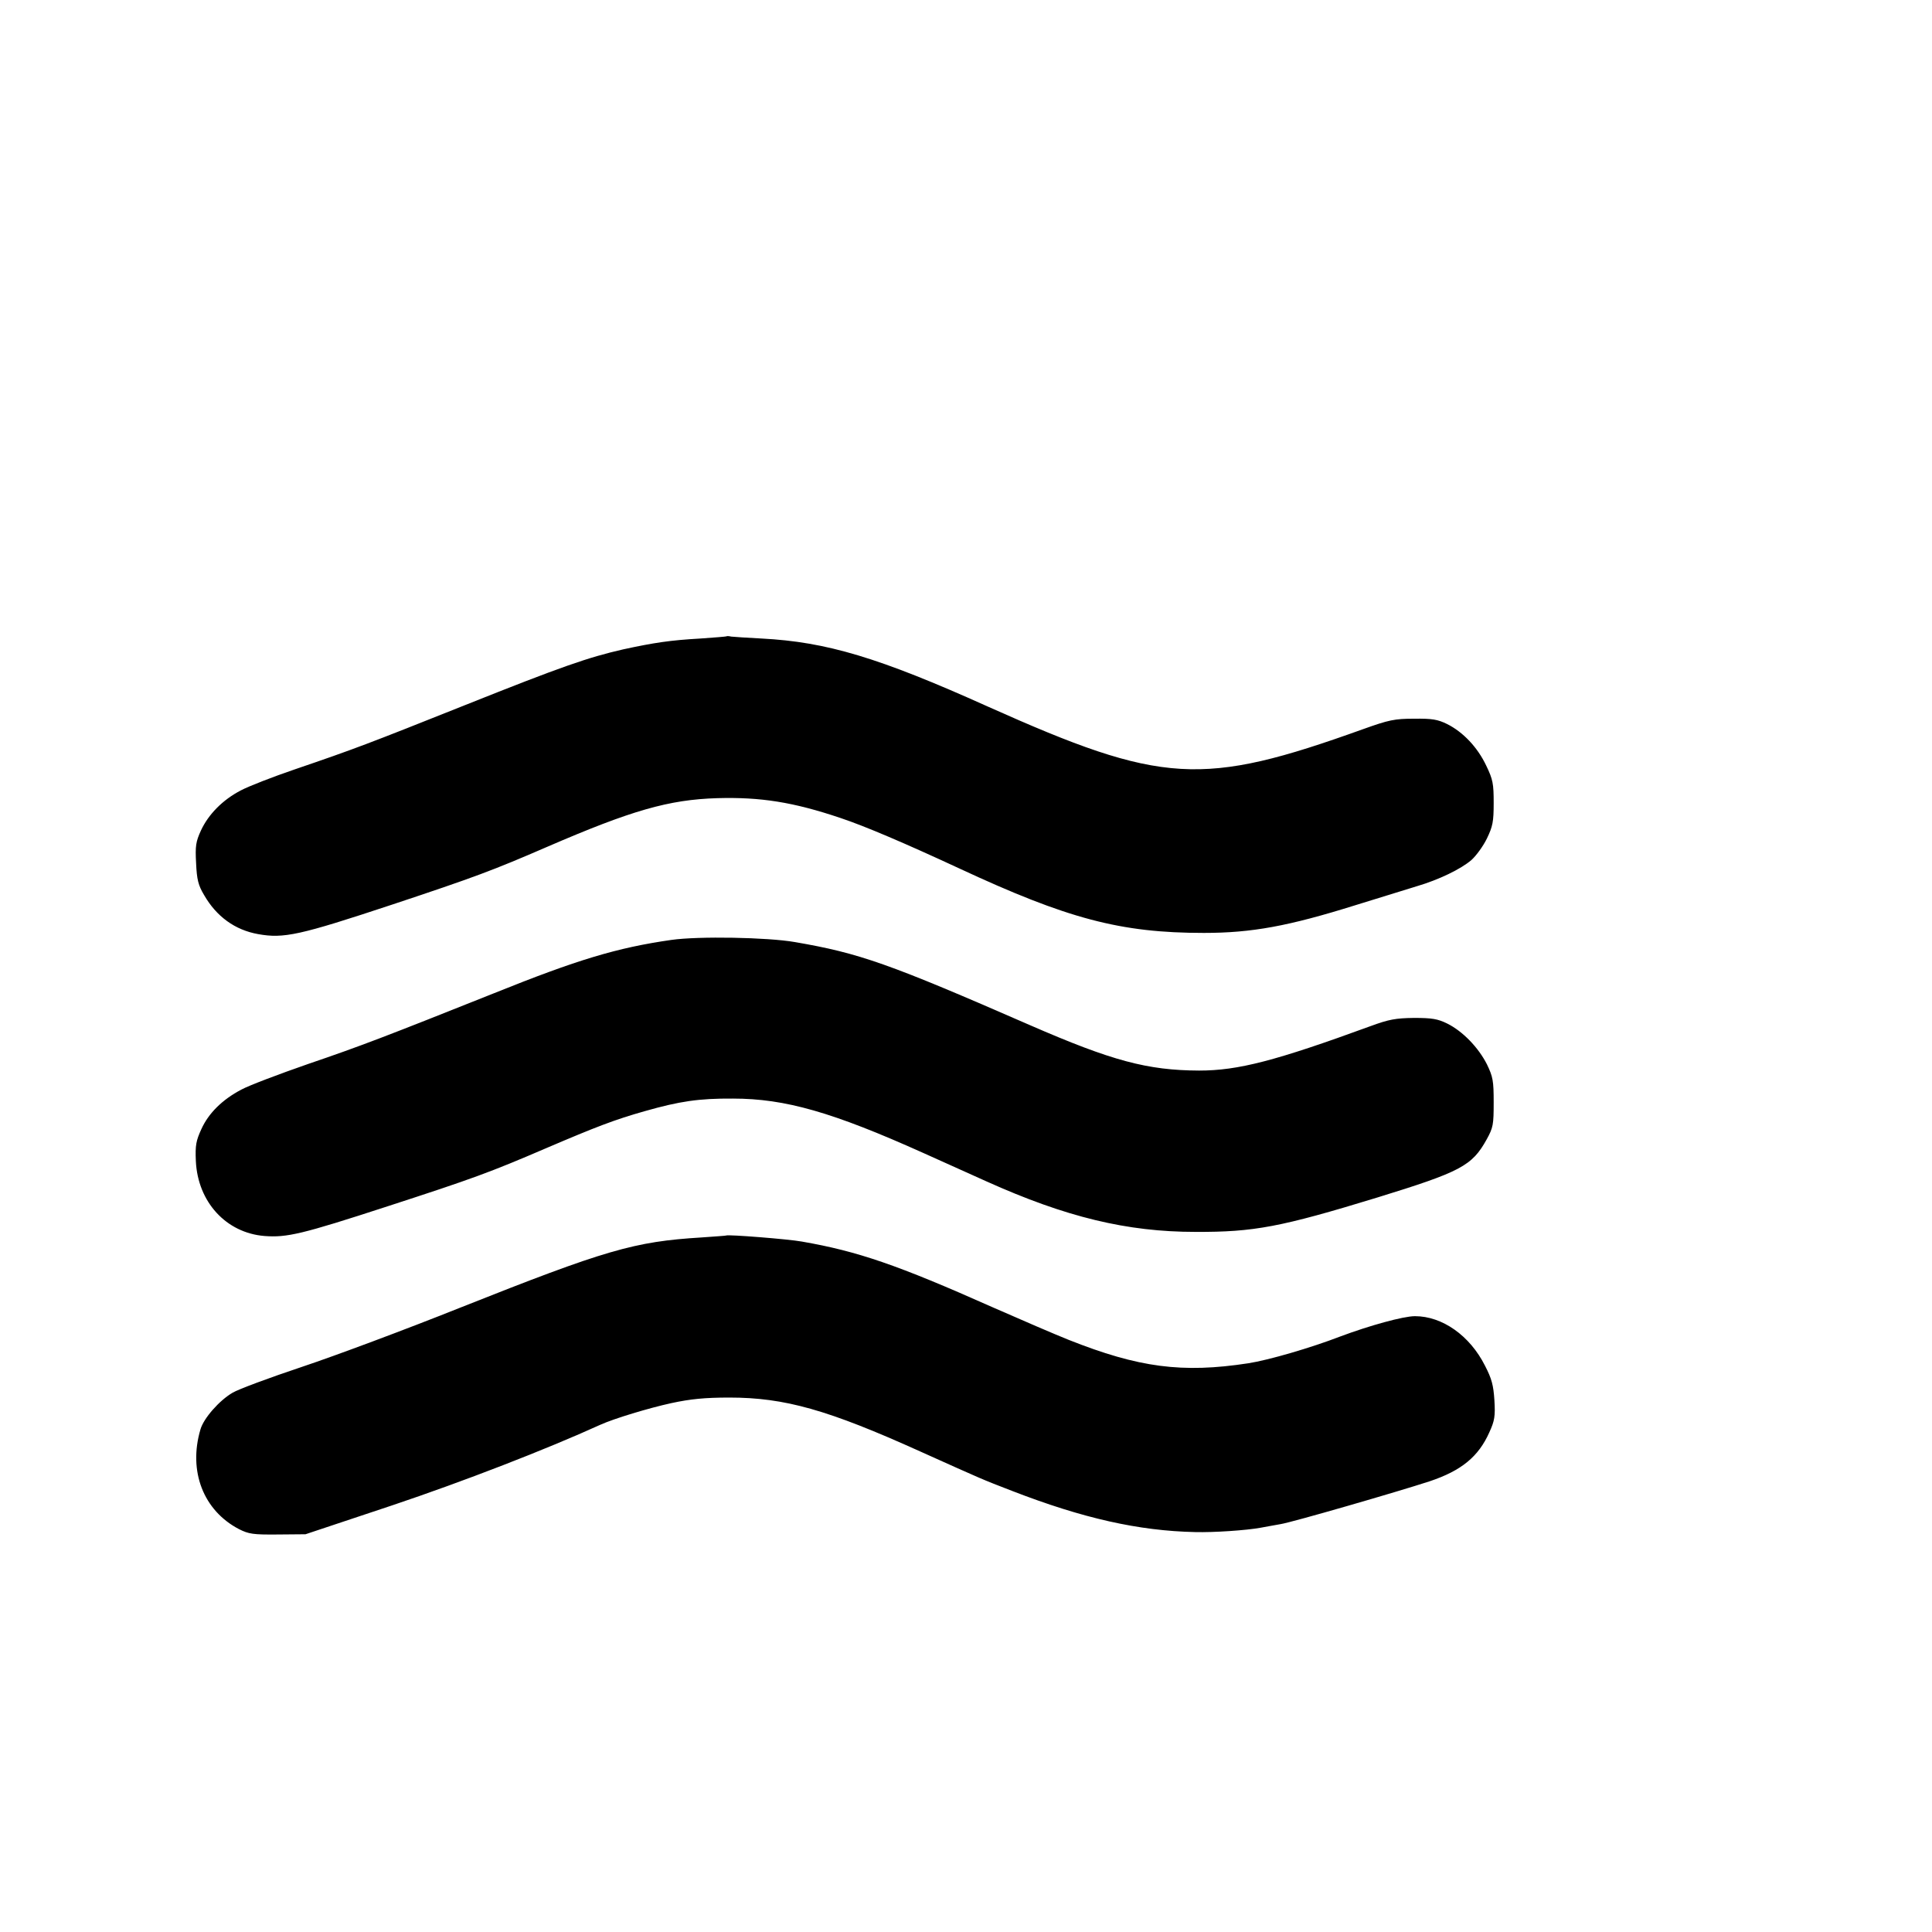
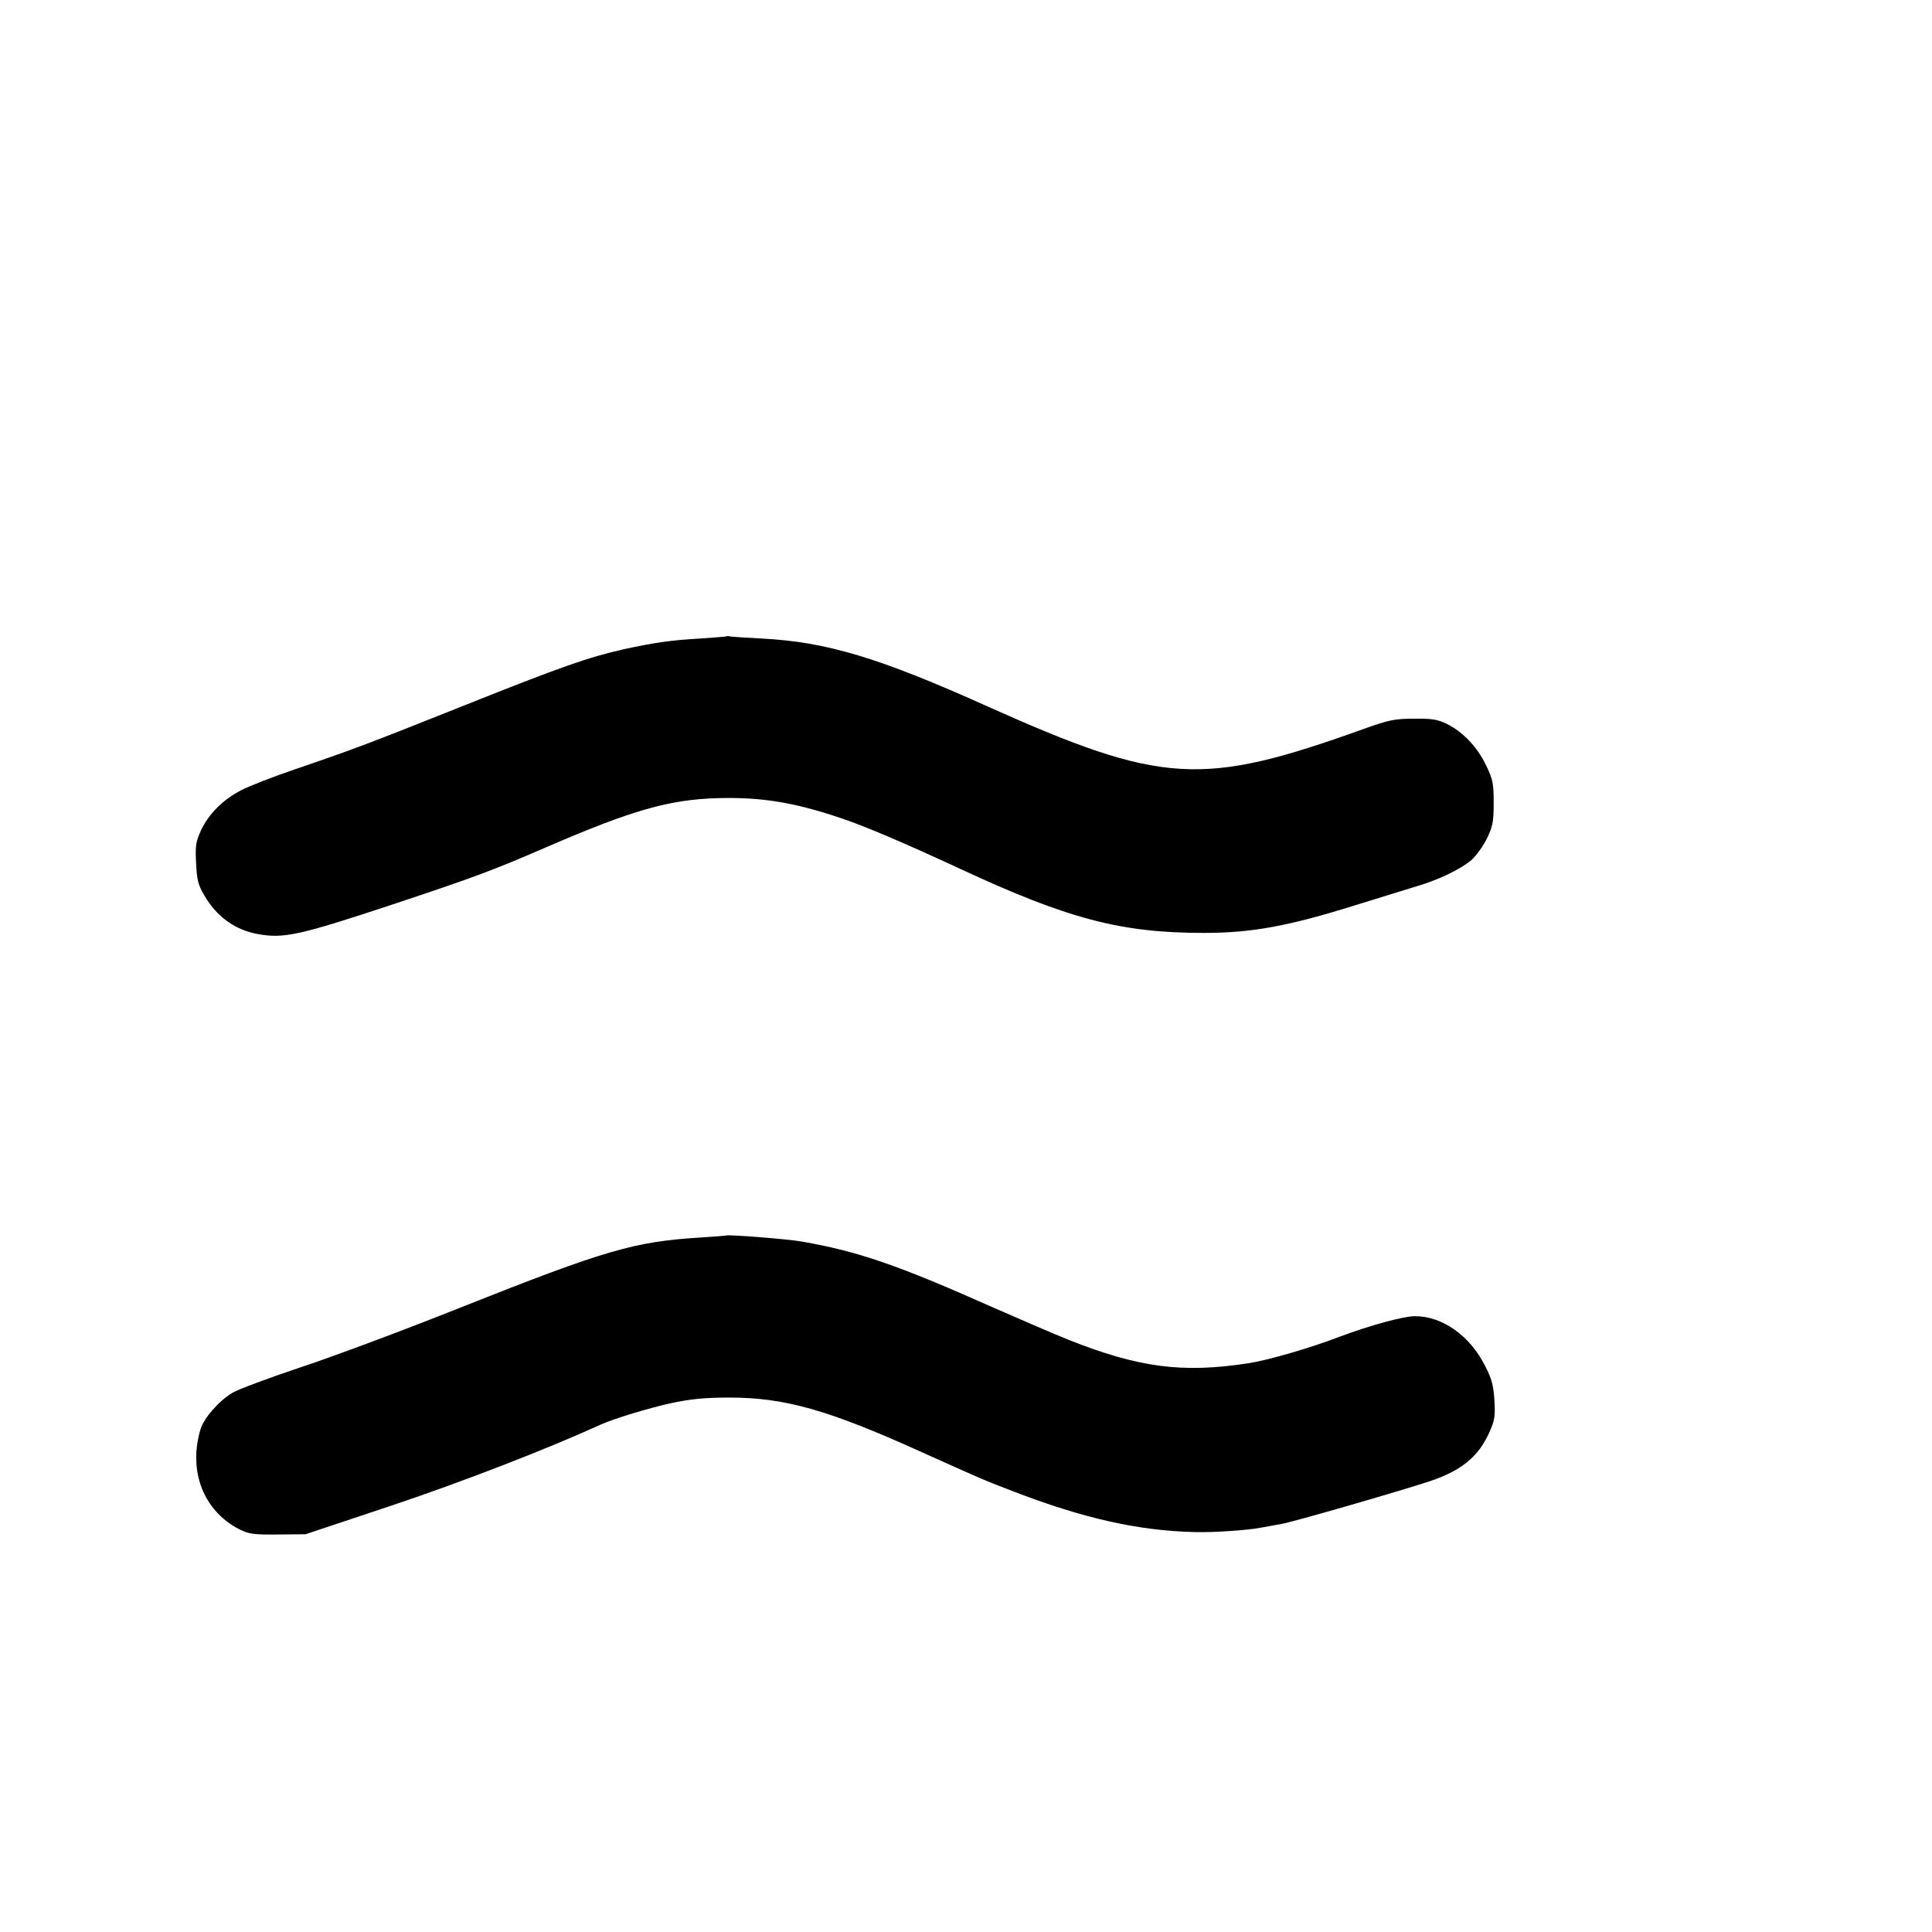
<svg xmlns="http://www.w3.org/2000/svg" version="1.0" width="16pt" height="16pt" viewBox="0 0 16 16" preserveAspectRatio="xMidYMid meet">
  <g transform="translate(0,16) scale(0.002,-0.002)" fill="#000000" stroke="none">
    <path d="M3008 5365 c-2 -1 -50 -5 -108 -9 -124 -7 -191 -17 -320 -45 -144 -33 -252 -70 -655 -231 -401 -160 -456 -181 -705 -266 -91 -31 -191 -70 -223 -87 -75 -39 -134 -99 -165 -166 -21 -46 -24 -64 -20 -135 3 -68 9 -92 33 -132 51 -89 128 -145 224 -162 106 -19 171 -5 557 123 340 113 415 141 641 239 347 150 502 195 703 201 179 5 314 -16 510 -82 102 -34 268 -105 490 -208 451 -210 670 -268 1015 -268 198 0 350 28 625 114 107 33 224 69 259 80 88 26 180 70 224 108 20 18 49 58 64 89 24 50 28 69 28 147 0 80 -3 97 -31 155 -36 76 -96 139 -162 172 -39 19 -62 23 -137 22 -80 0 -104 -5 -210 -43 -668 -240 -832 -230 -1554 93 -453 204 -669 268 -937 282 -60 3 -117 7 -126 8 -9 2 -18 3 -20 1z" />
-     <path d="M2780 4108 c-224 -32 -390 -82 -735 -221 -449 -179 -547 -217 -770 -293 -121 -42 -245 -89 -276 -106 -78 -41 -135 -97 -165 -163 -22 -48 -26 -67 -23 -133 8 -169 125 -297 284 -310 93 -7 154 7 510 123 351 114 425 141 655 240 208 89 286 119 410 154 144 41 224 53 365 52 216 0 412 -56 790 -226 83 -37 200 -90 260 -117 329 -148 582 -209 865 -209 243 -1 353 20 752 142 347 107 393 131 454 241 27 49 29 61 29 153 0 90 -3 106 -28 158 -35 69 -100 137 -165 169 -39 19 -62 23 -137 23 -76 -1 -104 -6 -180 -34 -394 -144 -548 -184 -710 -184 -214 1 -360 40 -700 188 -586 256 -706 298 -973 344 -114 20 -400 25 -512 9z" />
    <path d="M3007 2884 c-1 -1 -47 -4 -102 -8 -279 -17 -396 -51 -1000 -291 -225 -90 -520 -200 -655 -245 -135 -45 -264 -93 -287 -107 -55 -32 -120 -106 -133 -152 -51 -173 12 -336 160 -413 40 -20 58 -23 160 -22 l115 1 360 120 c295 99 638 232 860 333 57 26 203 70 295 90 79 17 138 23 240 23 230 0 409 -51 790 -223 265 -119 250 -113 382 -164 292 -113 523 -165 757 -170 76 -2 211 7 271 18 14 3 51 9 83 15 49 8 481 133 616 177 132 44 203 102 248 203 22 48 25 67 21 133 -4 62 -11 89 -39 143 -63 125 -177 205 -290 205 -48 0 -189 -39 -309 -84 -122 -47 -297 -98 -381 -111 -274 -42 -454 -18 -744 97 -55 22 -197 83 -315 135 -393 175 -559 232 -790 272 -54 10 -307 30 -313 25z" />
  </g>
</svg>